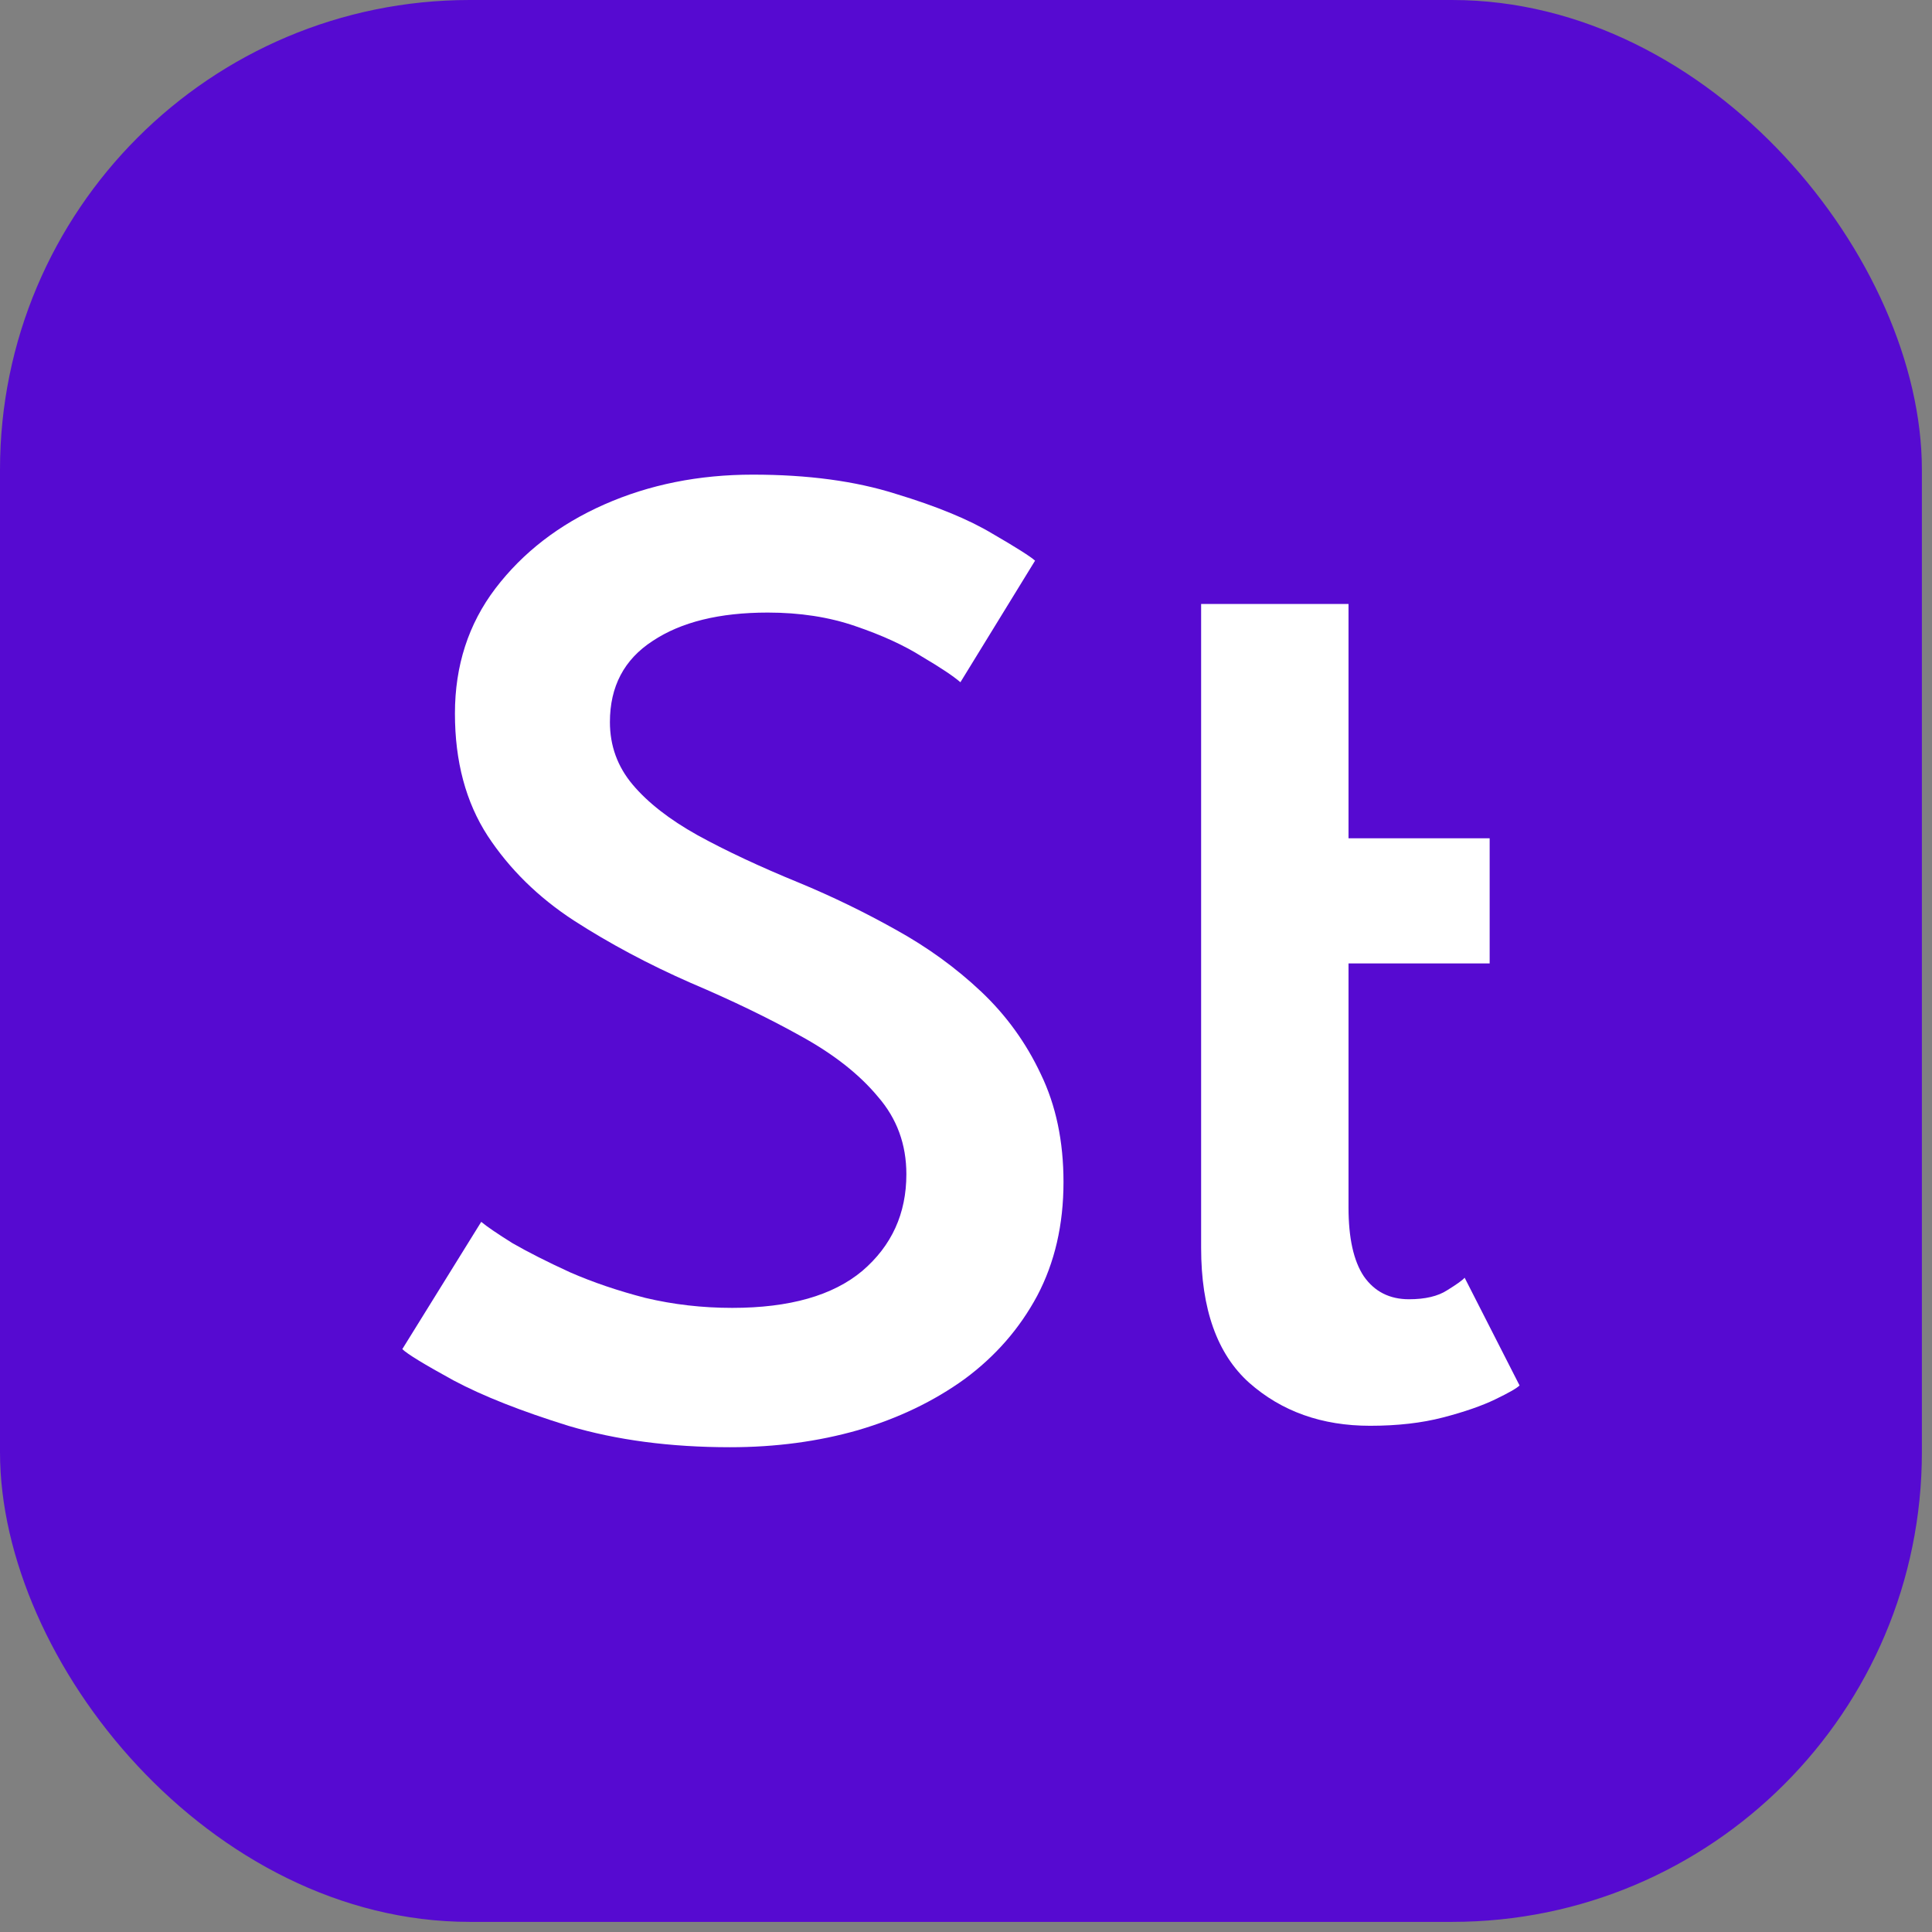
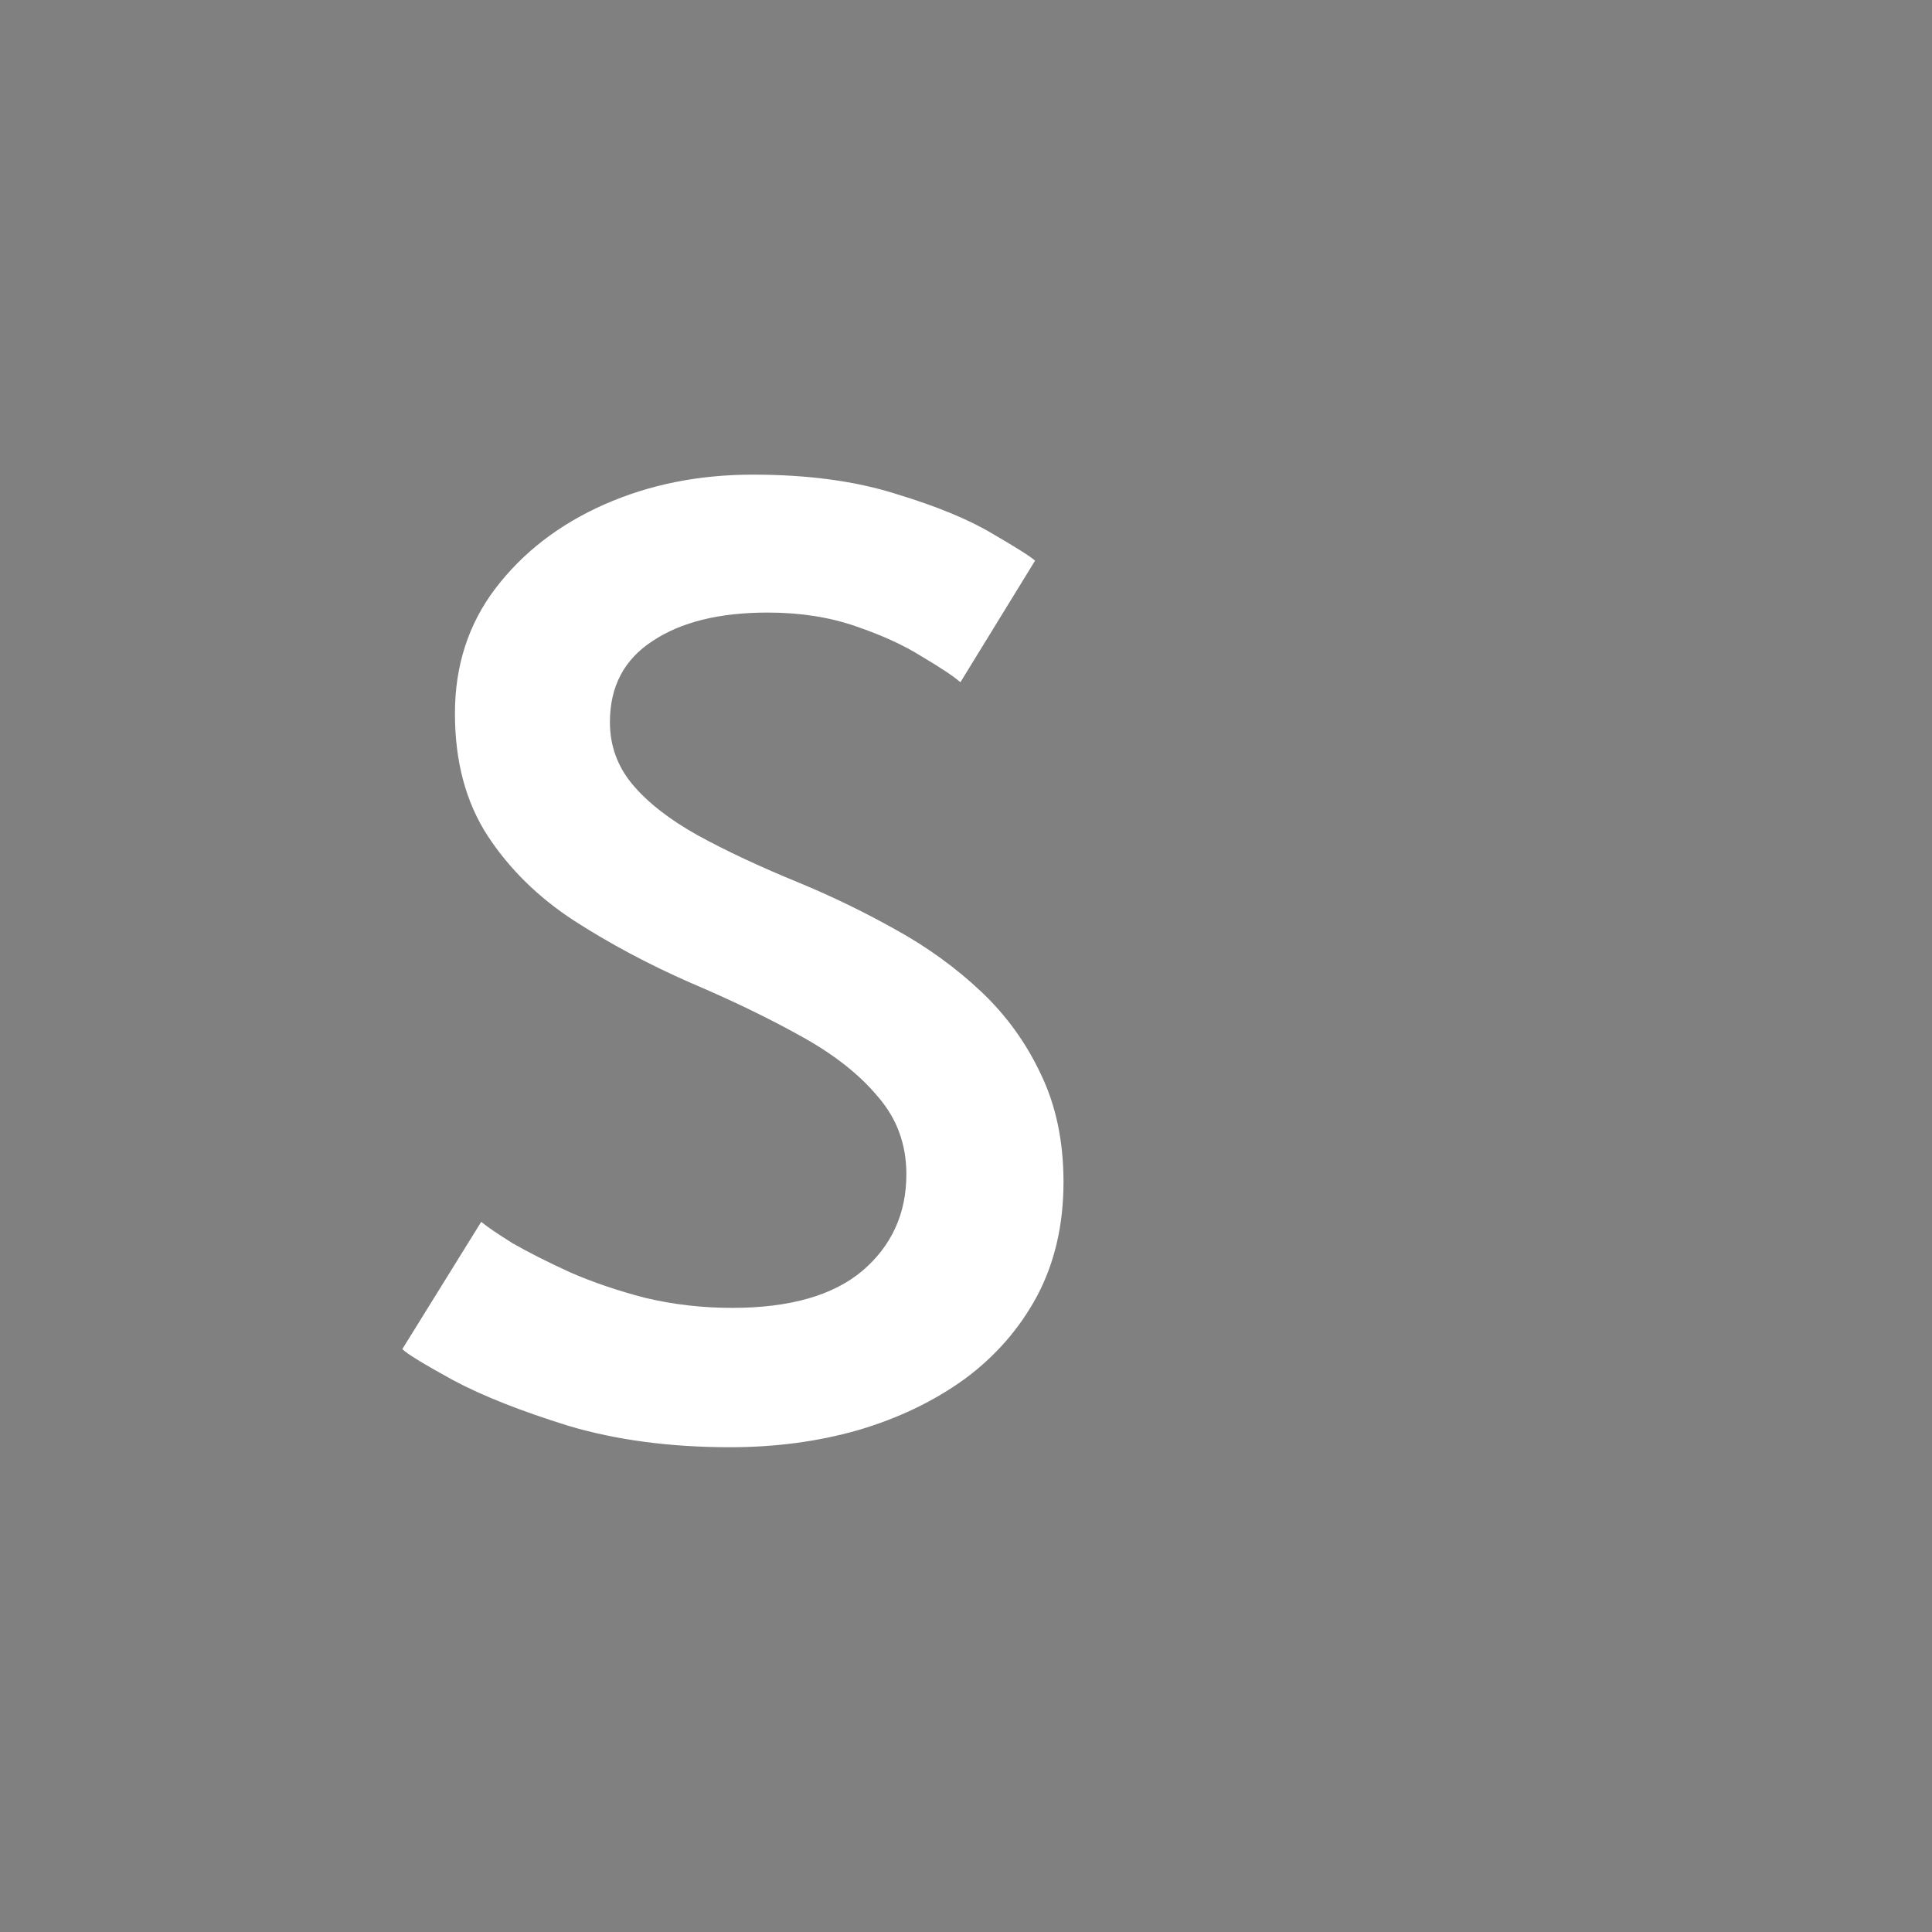
<svg xmlns="http://www.w3.org/2000/svg" width="110" height="110" viewBox="0 0 110 110" fill="none">
  <rect x="0" y="0" width="110" height="110" fill="#808080" stroke="none" />
-   <rect width="109.424" height="109.424" rx="26.748" fill="#560AD1" />
  <path d="M42.862 27.024C45.992 27.024 48.705 27.389 50.998 28.117C53.319 28.819 55.154 29.575 56.503 30.384C57.853 31.167 58.662 31.679 58.932 31.922L54.682 38.844C54.277 38.493 53.548 38.008 52.496 37.387C51.471 36.739 50.202 36.159 48.691 35.646C47.207 35.134 45.547 34.877 43.712 34.877C40.96 34.877 38.774 35.417 37.155 36.496C35.535 37.549 34.726 39.087 34.726 41.111C34.726 42.46 35.158 43.648 36.021 44.673C36.885 45.699 38.113 46.657 39.705 47.547C41.324 48.438 43.253 49.342 45.493 50.259C47.382 51.042 49.217 51.932 50.998 52.931C52.806 53.929 54.425 55.103 55.856 56.452C57.286 57.802 58.419 59.367 59.256 61.148C60.12 62.929 60.551 64.98 60.551 67.3C60.551 69.729 60.052 71.888 59.054 73.777C58.055 75.639 56.679 77.218 54.925 78.513C53.171 79.781 51.147 80.753 48.853 81.427C46.586 82.075 44.157 82.399 41.567 82.399C38.167 82.399 35.104 81.994 32.378 81.185C29.68 80.348 27.494 79.485 25.821 78.594C24.148 77.677 23.176 77.083 22.906 76.813L27.399 69.567C27.723 69.837 28.317 70.242 29.18 70.782C30.071 71.294 31.164 71.848 32.459 72.441C33.755 73.008 35.185 73.494 36.75 73.898C38.342 74.276 39.988 74.465 41.688 74.465C44.953 74.465 47.423 73.764 49.096 72.36C50.769 70.93 51.605 69.095 51.605 66.855C51.605 65.155 51.066 63.684 49.986 62.443C48.934 61.175 47.477 60.028 45.615 59.002C43.78 57.977 41.688 56.965 39.34 55.967C36.939 54.914 34.712 53.727 32.662 52.404C30.638 51.082 29.005 49.477 27.764 47.587C26.522 45.672 25.902 43.351 25.902 40.625C25.902 37.9 26.671 35.525 28.209 33.501C29.774 31.45 31.838 29.858 34.402 28.724C36.966 27.591 39.786 27.024 42.862 27.024Z" fill="white" />
-   <path d="M68.387 47.728V34.388H76.779V47.728H84.815V54.854H76.779L76.779 68.748C76.779 70.49 77.069 71.796 77.65 72.667C78.257 73.538 79.115 73.974 80.223 73.974C81.147 73.974 81.872 73.802 82.4 73.459C82.954 73.116 83.284 72.879 83.39 72.747L86.517 78.882C86.359 79.041 85.897 79.305 85.132 79.674C84.366 80.044 83.377 80.387 82.163 80.703C80.949 81.02 79.563 81.178 78.006 81.178C75.261 81.178 72.966 80.36 71.118 78.724C69.297 77.088 68.387 74.528 68.387 71.044L68.387 54.854V47.728Z" fill="white" />
</svg>